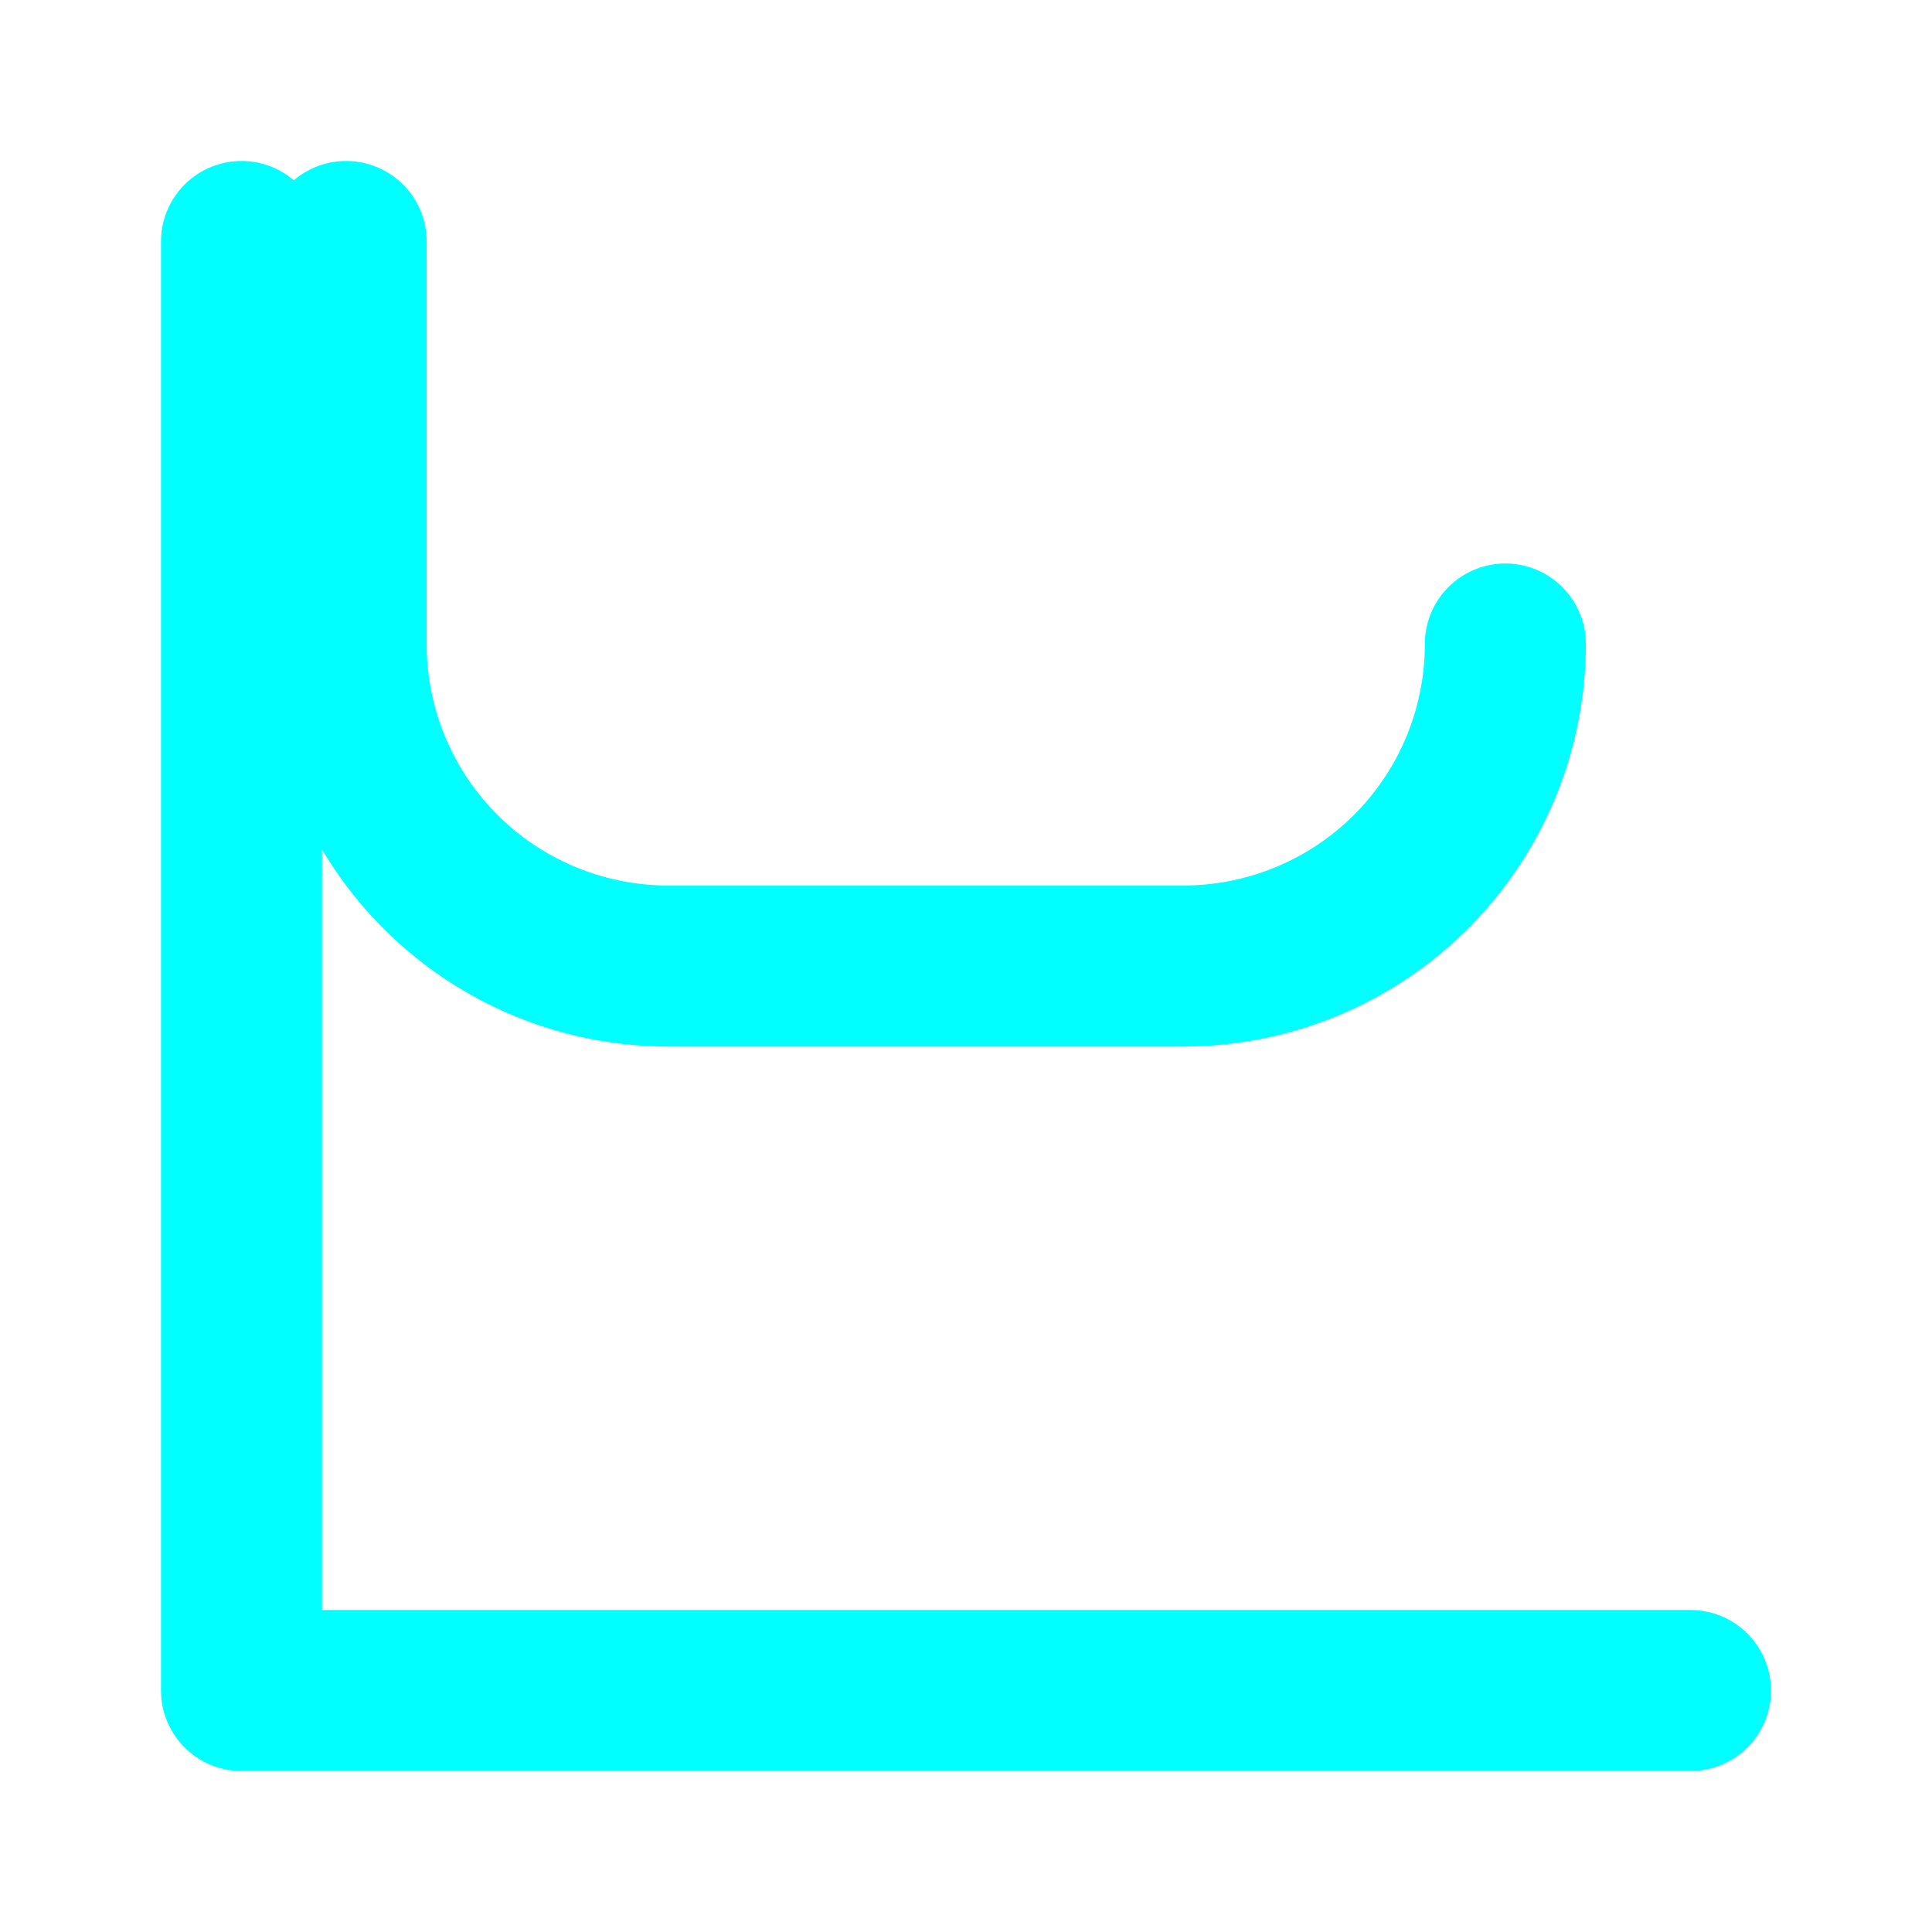
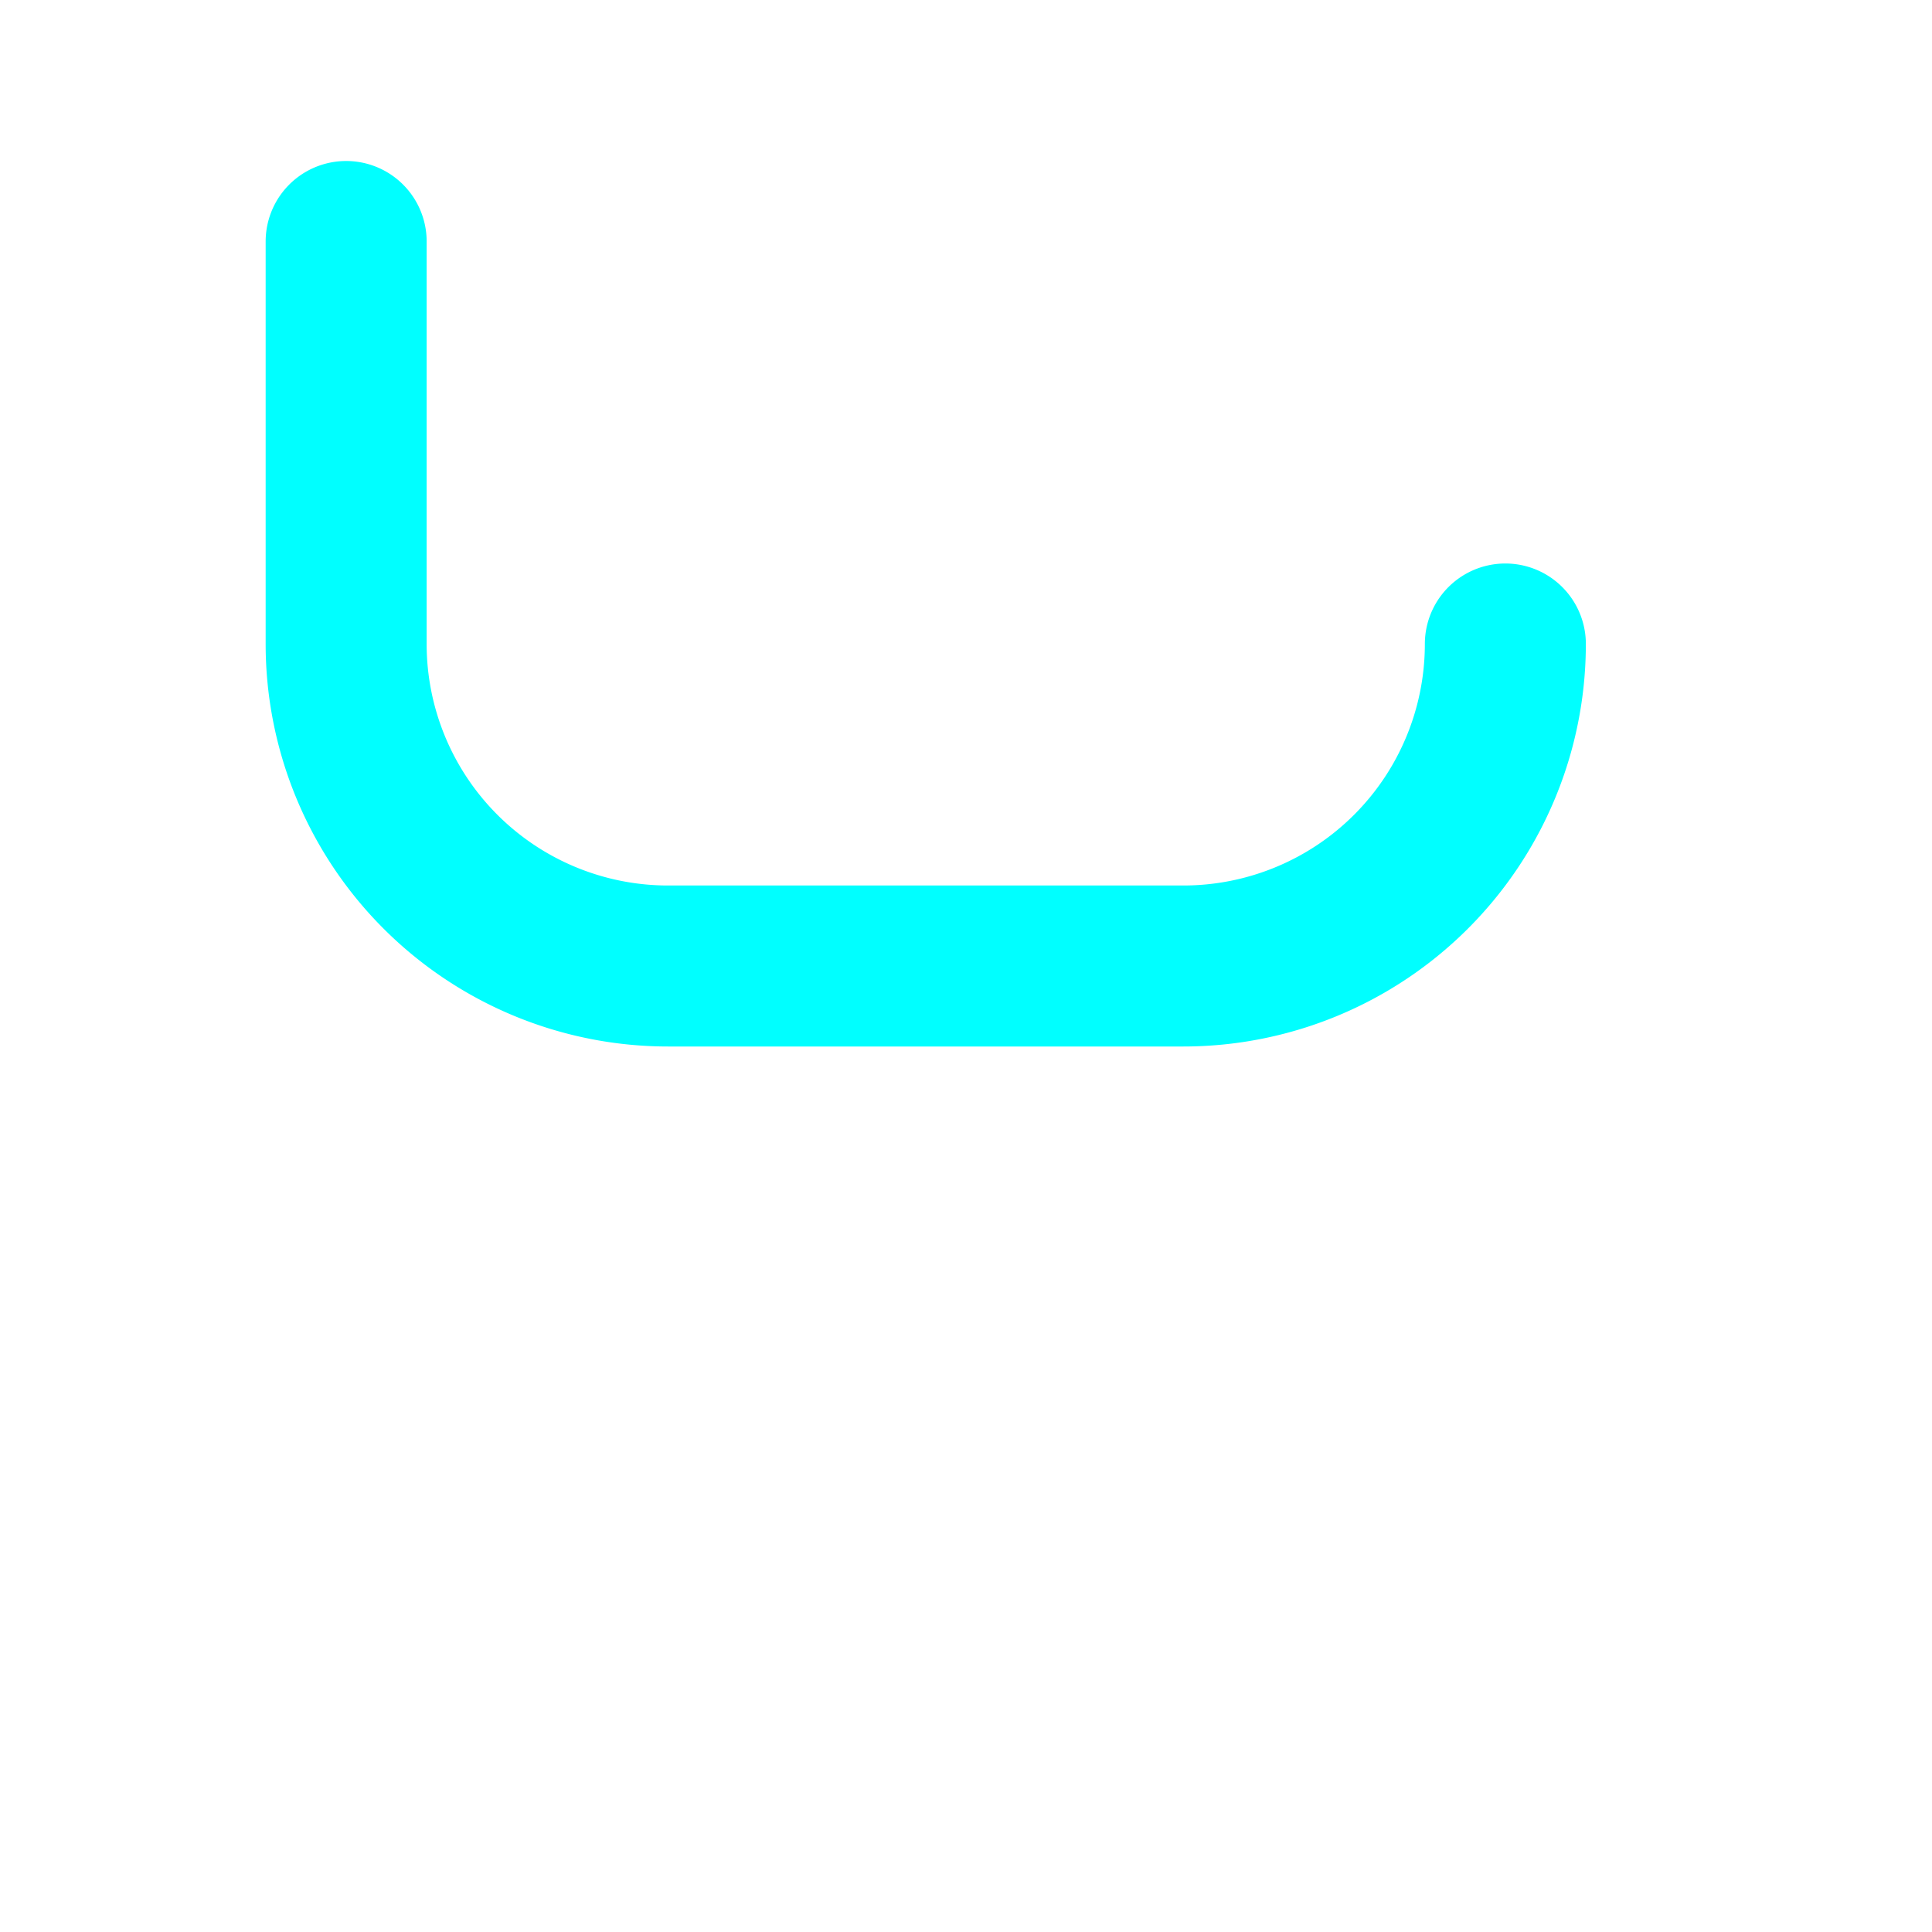
<svg xmlns="http://www.w3.org/2000/svg" width="64" height="64" viewBox="0 0 24 24" fill="none" stroke="#00ffff" stroke-width="2" stroke-linecap="round" stroke-linejoin="round">
-   <path d="M3 3v18h18" />
  <path d="M18.7 8a4 4 0 01-4 4H8.3a4 4 0 01-4-4V3" />
</svg>